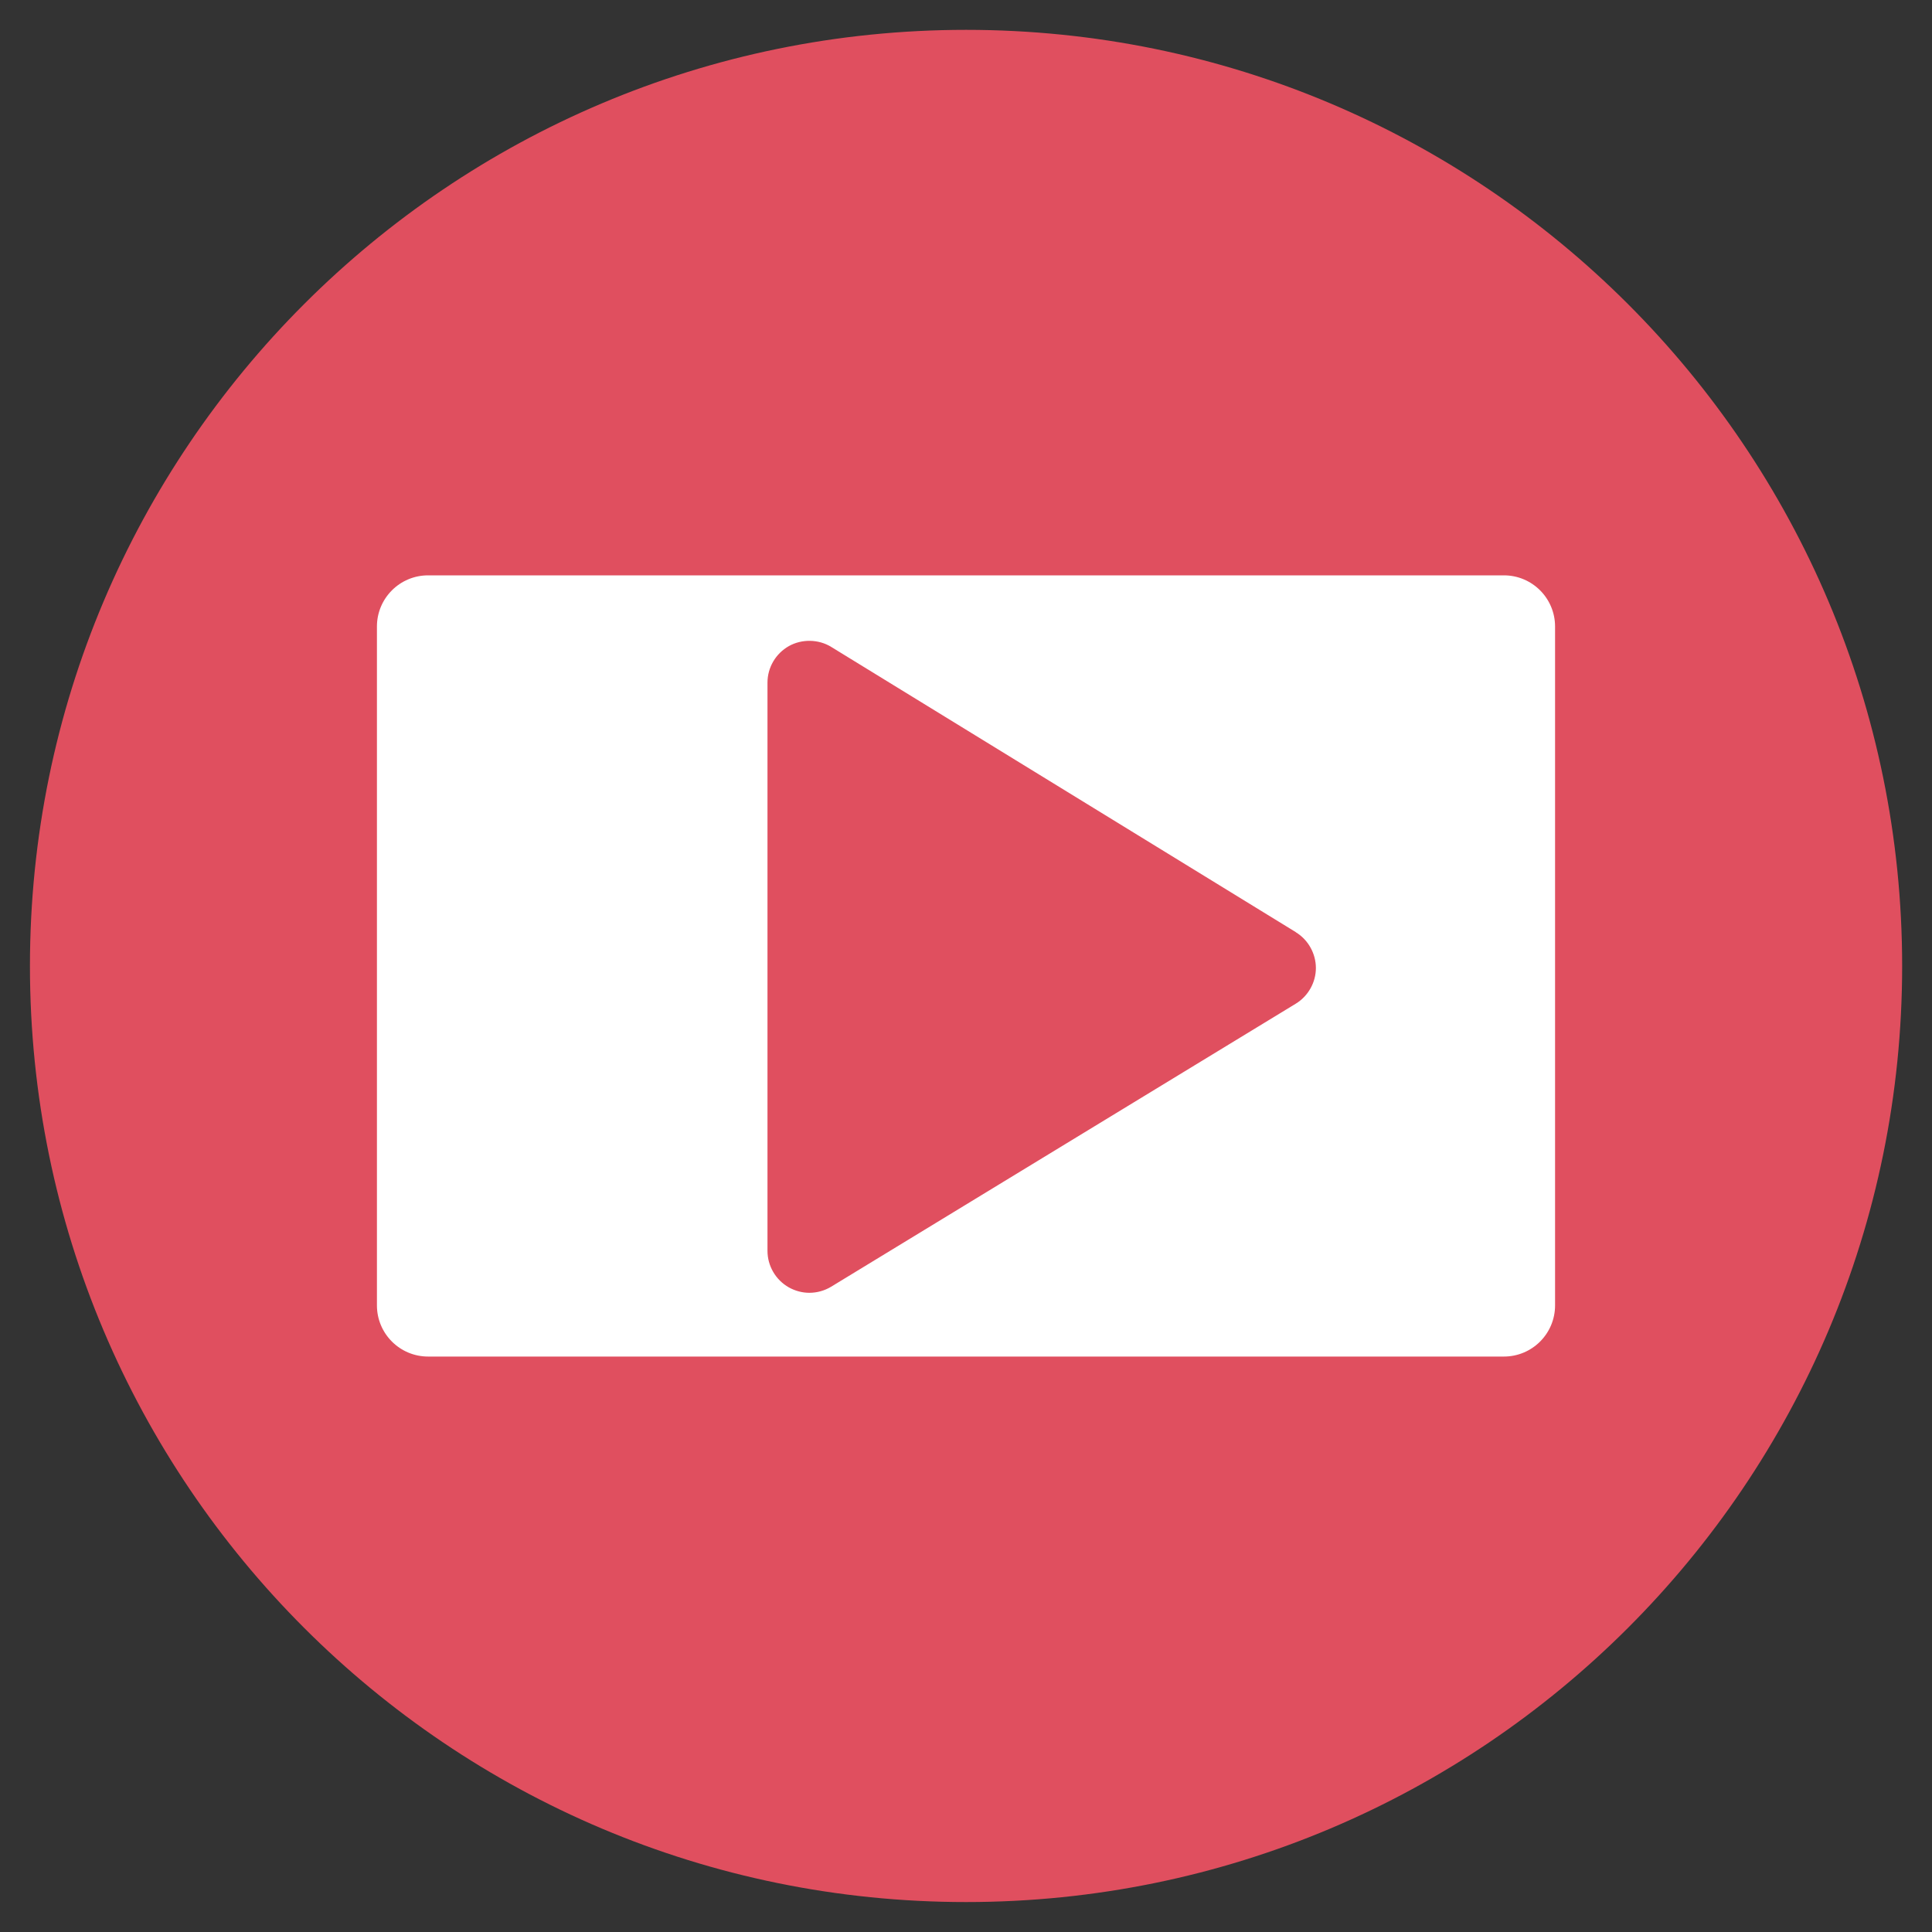
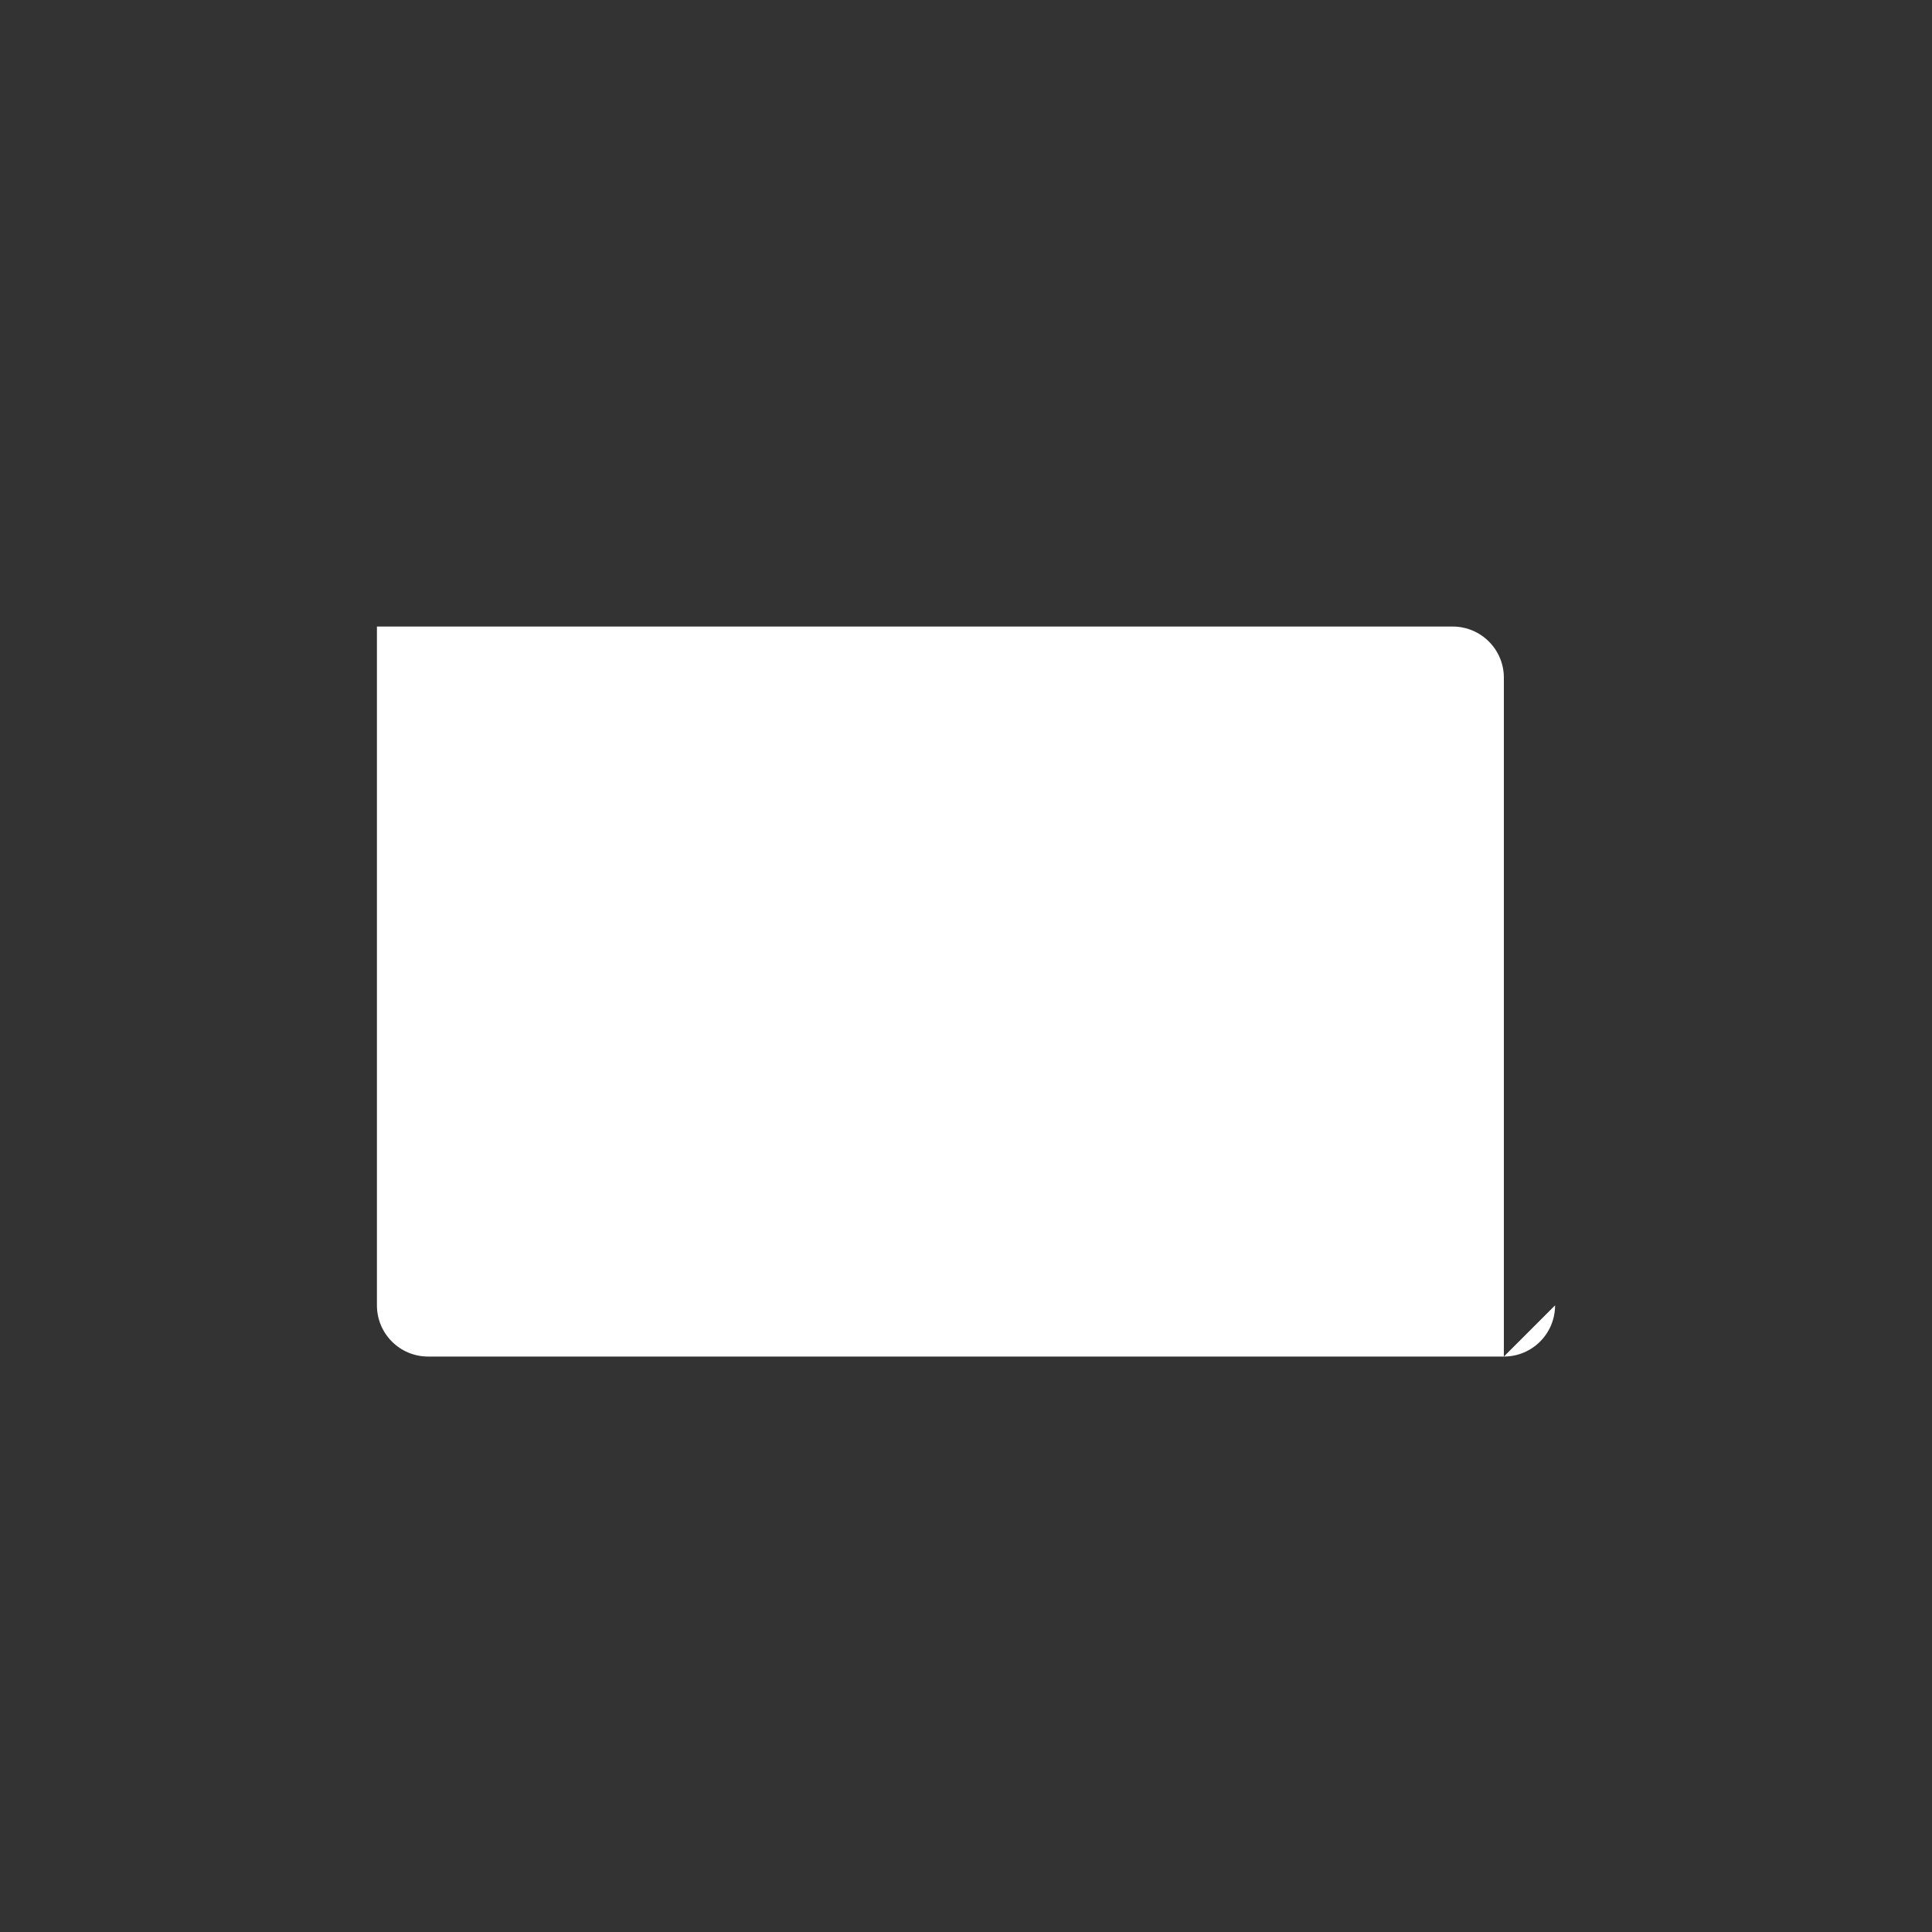
<svg xmlns="http://www.w3.org/2000/svg" version="1.1" width="20" height="20" viewBox="0 0 20 20">
  <rect x="0" y="0" width="20" height="20" fill="#333333" stroke="none" />
-   <path fill="rgb(224, 79, 95)" d="M19.691 10c0-5.352-4.339-9.691-9.69-9.691s-9.691 4.338-9.691 9.691c0 5.352 4.339 9.69 9.691 9.69s9.69-4.339 9.69-9.69z" />
-   <path fill="rgb(255, 255, 255)" d="M16.098 13.513c0 0.293-0.237 0.53-0.53 0.53h-11.136c-0.293 0-0.53-0.237-0.53-0.53v-7.027c0-0.293 0.237-0.53 0.53-0.53h11.136c0.293 0 0.53 0.237 0.53 0.53v7.027z" />
-   <path fill="rgb(224, 79, 95)" d="M13.415 9.65l-4.81-2.953c-0.131-0.081-0.304-0.084-0.438-0.009-0.137 0.077-0.222 0.222-0.222 0.378v5.883c0 0.156 0.085 0.301 0.221 0.378 0.065 0.036 0.138 0.056 0.212 0.056 0.080 0 0.158-0.022 0.226-0.063l4.81-2.93c0.128-0.078 0.208-0.22 0.208-0.369s-0.079-0.292-0.207-0.37z" />
+   <path fill="rgb(255, 255, 255)" d="M16.098 13.513c0 0.293-0.237 0.53-0.53 0.53h-11.136c-0.293 0-0.53-0.237-0.53-0.53v-7.027h11.136c0.293 0 0.53 0.237 0.53 0.53v7.027z" />
</svg>